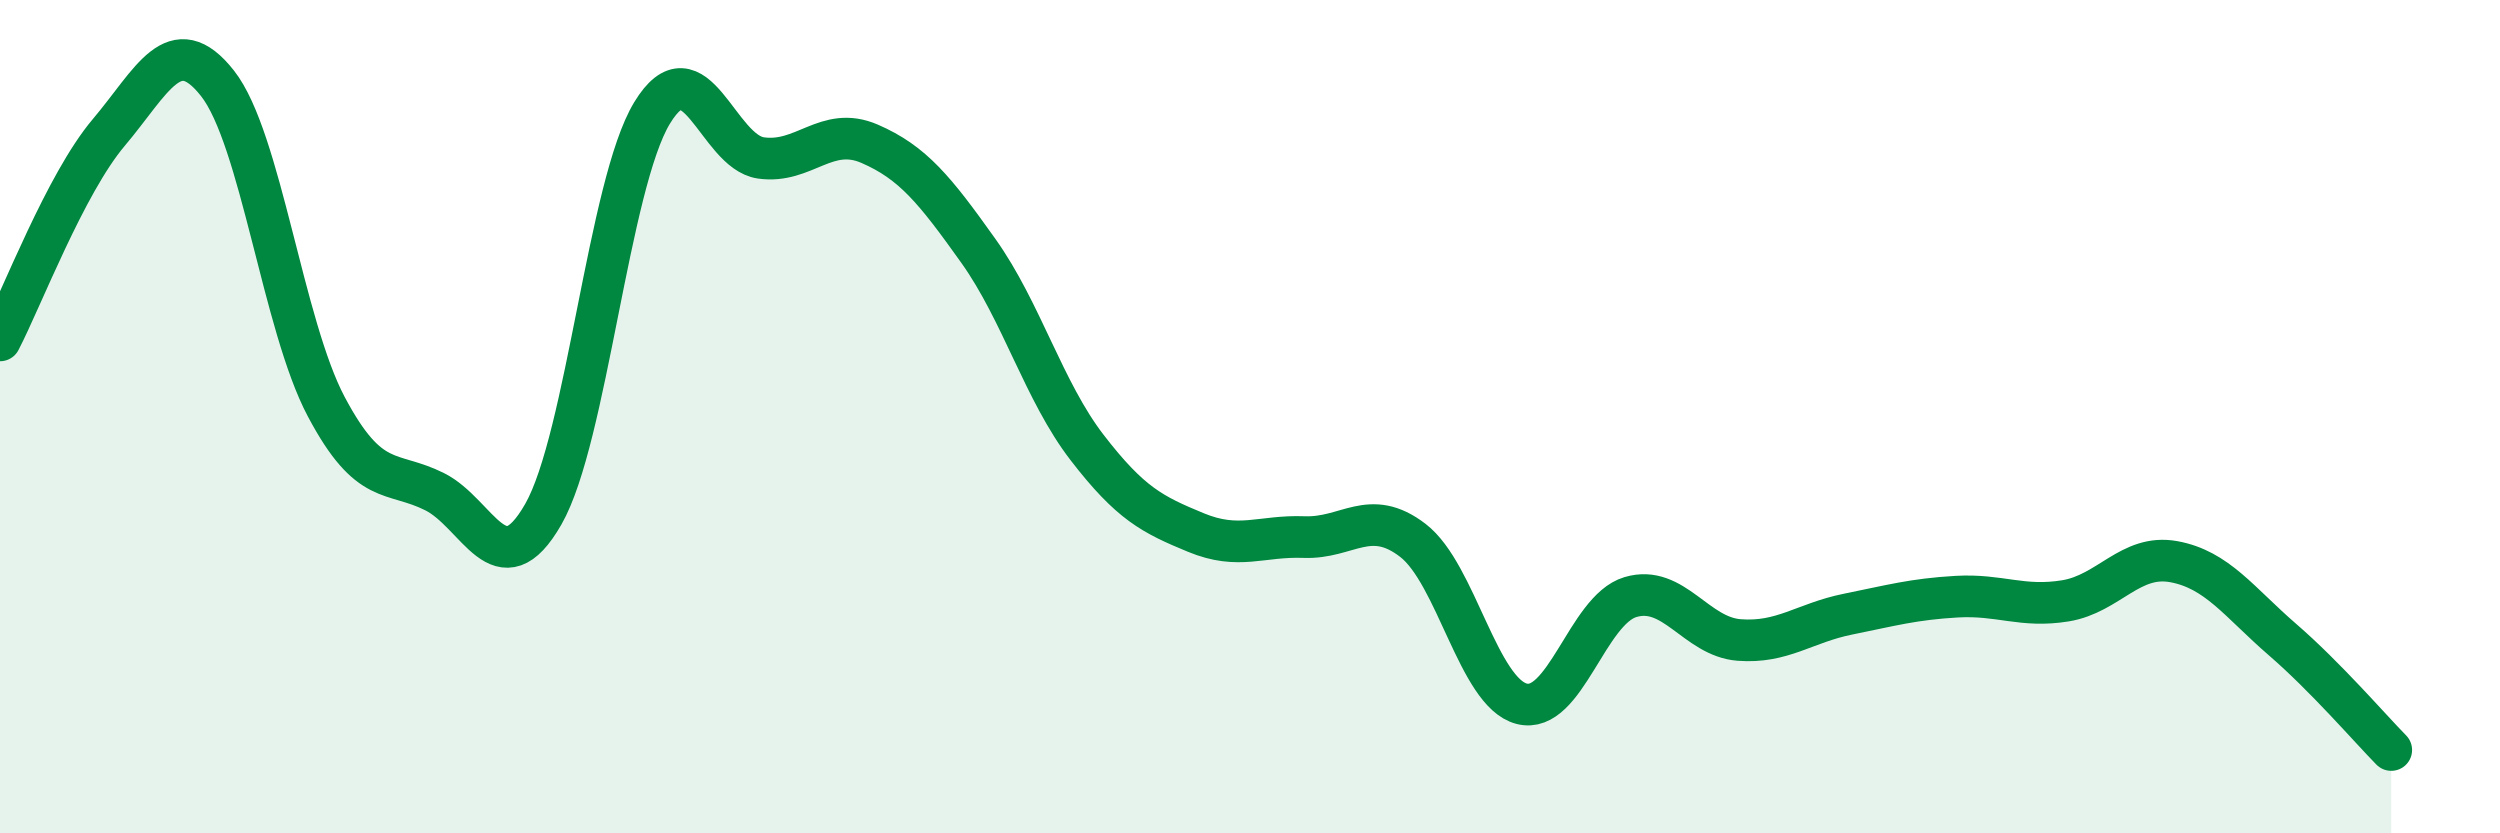
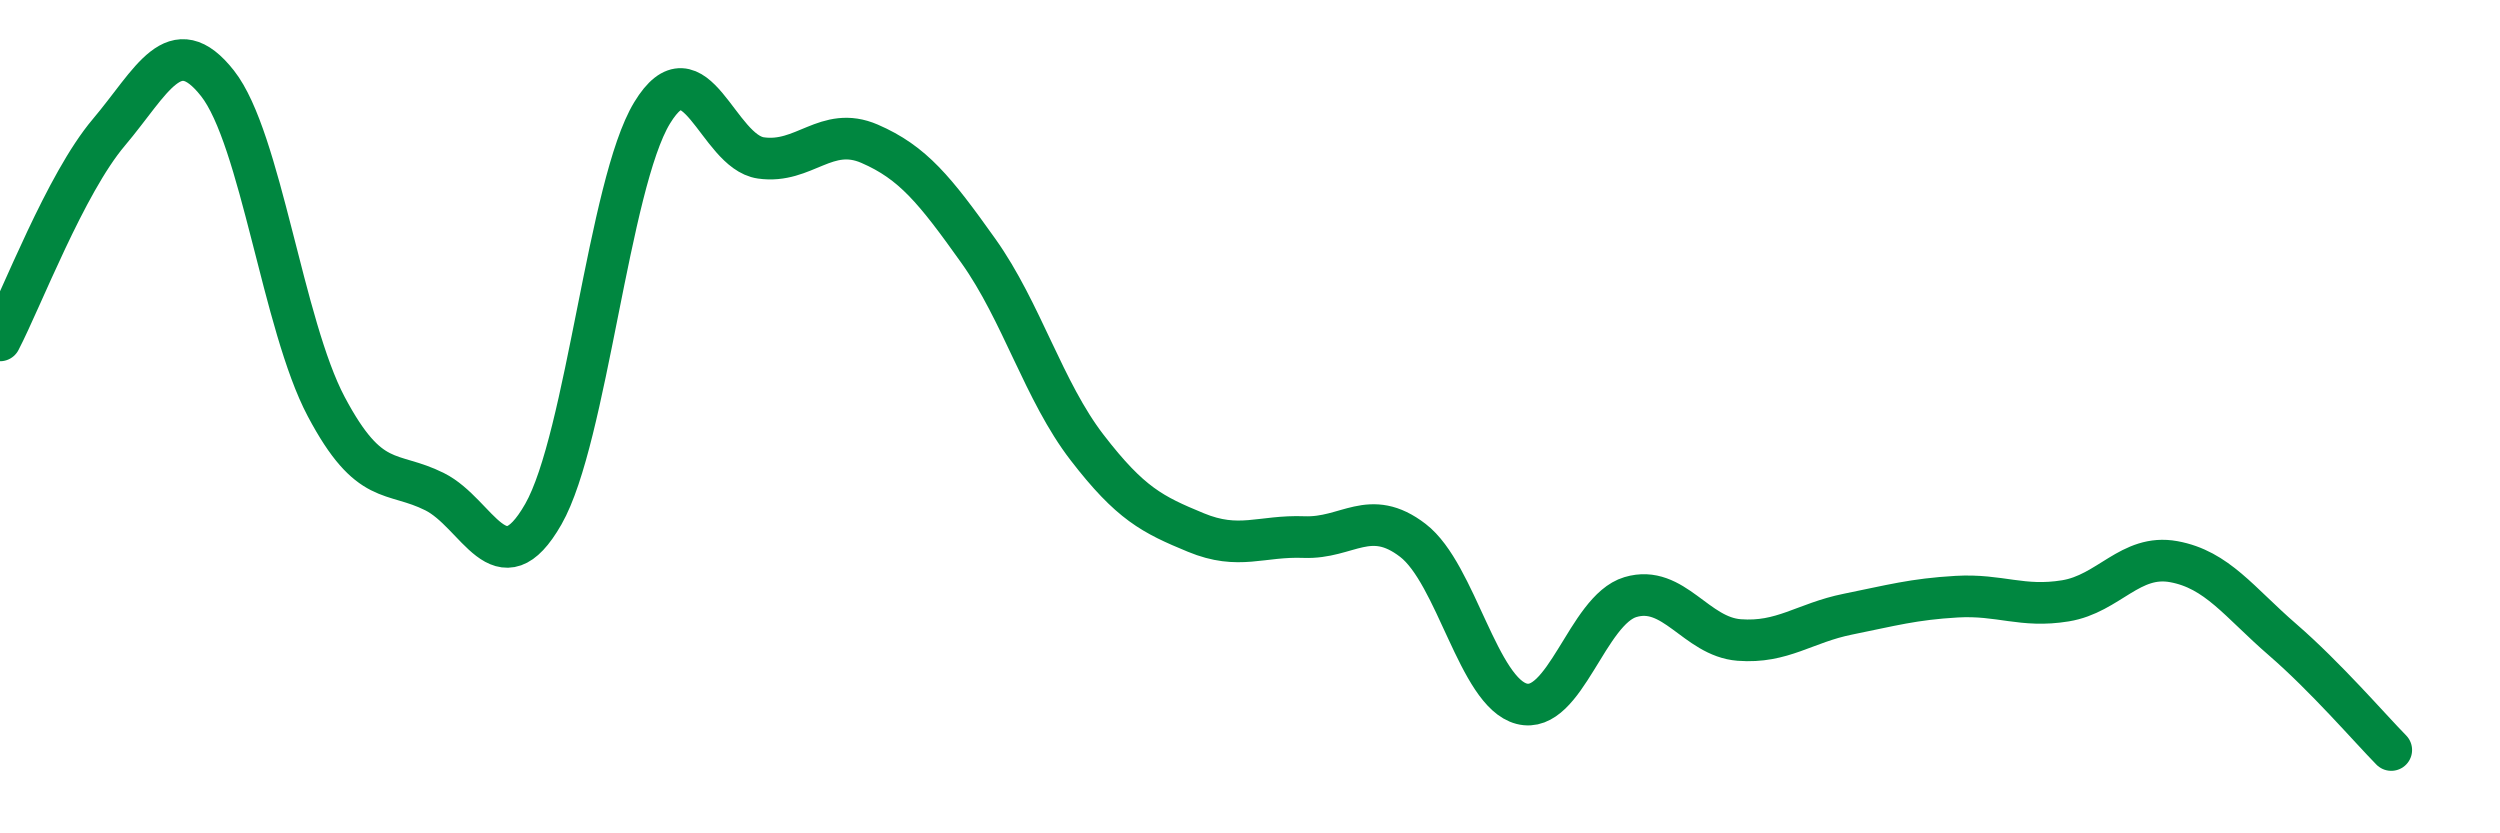
<svg xmlns="http://www.w3.org/2000/svg" width="60" height="20" viewBox="0 0 60 20">
-   <path d="M 0,8.17 C 0.52,7.17 1.57,4.41 2.61,3.18 C 3.65,1.95 4.18,0.68 5.22,2 C 6.26,3.32 6.79,7.8 7.83,9.76 C 8.87,11.72 9.39,11.28 10.43,11.8 C 11.47,12.32 12,14.16 13.04,12.34 C 14.08,10.52 14.61,4.42 15.65,2.71 C 16.69,1 17.22,3.64 18.26,3.79 C 19.3,3.94 19.83,3 20.87,3.45 C 21.91,3.9 22.44,4.56 23.48,6.02 C 24.52,7.48 25.05,9.39 26.09,10.74 C 27.13,12.09 27.66,12.35 28.7,12.78 C 29.74,13.21 30.26,12.85 31.3,12.89 C 32.34,12.93 32.87,12.17 33.91,12.97 C 34.95,13.77 35.48,16.62 36.52,16.89 C 37.56,17.16 38.09,14.64 39.13,14.33 C 40.17,14.02 40.7,15.28 41.74,15.36 C 42.78,15.44 43.31,14.95 44.35,14.74 C 45.39,14.53 45.92,14.38 46.96,14.32 C 48,14.26 48.53,14.59 49.57,14.42 C 50.61,14.25 51.13,13.29 52.17,13.48 C 53.21,13.67 53.74,14.45 54.78,15.35 C 55.82,16.25 56.87,17.47 57.39,18L57.39 20L0 20Z" fill="#008740" opacity="0.1" stroke-linecap="round" stroke-linejoin="round" />
  <path d="M 0,8.17 C 0.52,7.17 1.57,4.41 2.61,3.18 C 3.65,1.95 4.18,0.68 5.22,2 C 6.26,3.32 6.79,7.8 7.83,9.76 C 8.87,11.72 9.39,11.28 10.43,11.8 C 11.47,12.32 12,14.16 13.04,12.34 C 14.08,10.52 14.61,4.42 15.65,2.71 C 16.69,1 17.22,3.64 18.26,3.79 C 19.3,3.94 19.83,3 20.87,3.45 C 21.91,3.9 22.44,4.56 23.48,6.02 C 24.52,7.48 25.05,9.39 26.09,10.74 C 27.13,12.09 27.66,12.35 28.7,12.78 C 29.74,13.21 30.26,12.85 31.3,12.89 C 32.34,12.93 32.87,12.17 33.91,12.97 C 34.95,13.77 35.48,16.62 36.52,16.89 C 37.56,17.16 38.09,14.64 39.13,14.33 C 40.17,14.02 40.7,15.28 41.74,15.36 C 42.78,15.44 43.31,14.95 44.35,14.74 C 45.39,14.53 45.92,14.38 46.96,14.32 C 48,14.26 48.53,14.59 49.57,14.42 C 50.61,14.25 51.13,13.29 52.17,13.48 C 53.21,13.67 53.74,14.45 54.78,15.35 C 55.82,16.25 56.87,17.47 57.39,18" stroke="#008740" stroke-width="1" fill="none" stroke-linecap="round" stroke-linejoin="round" />
</svg>